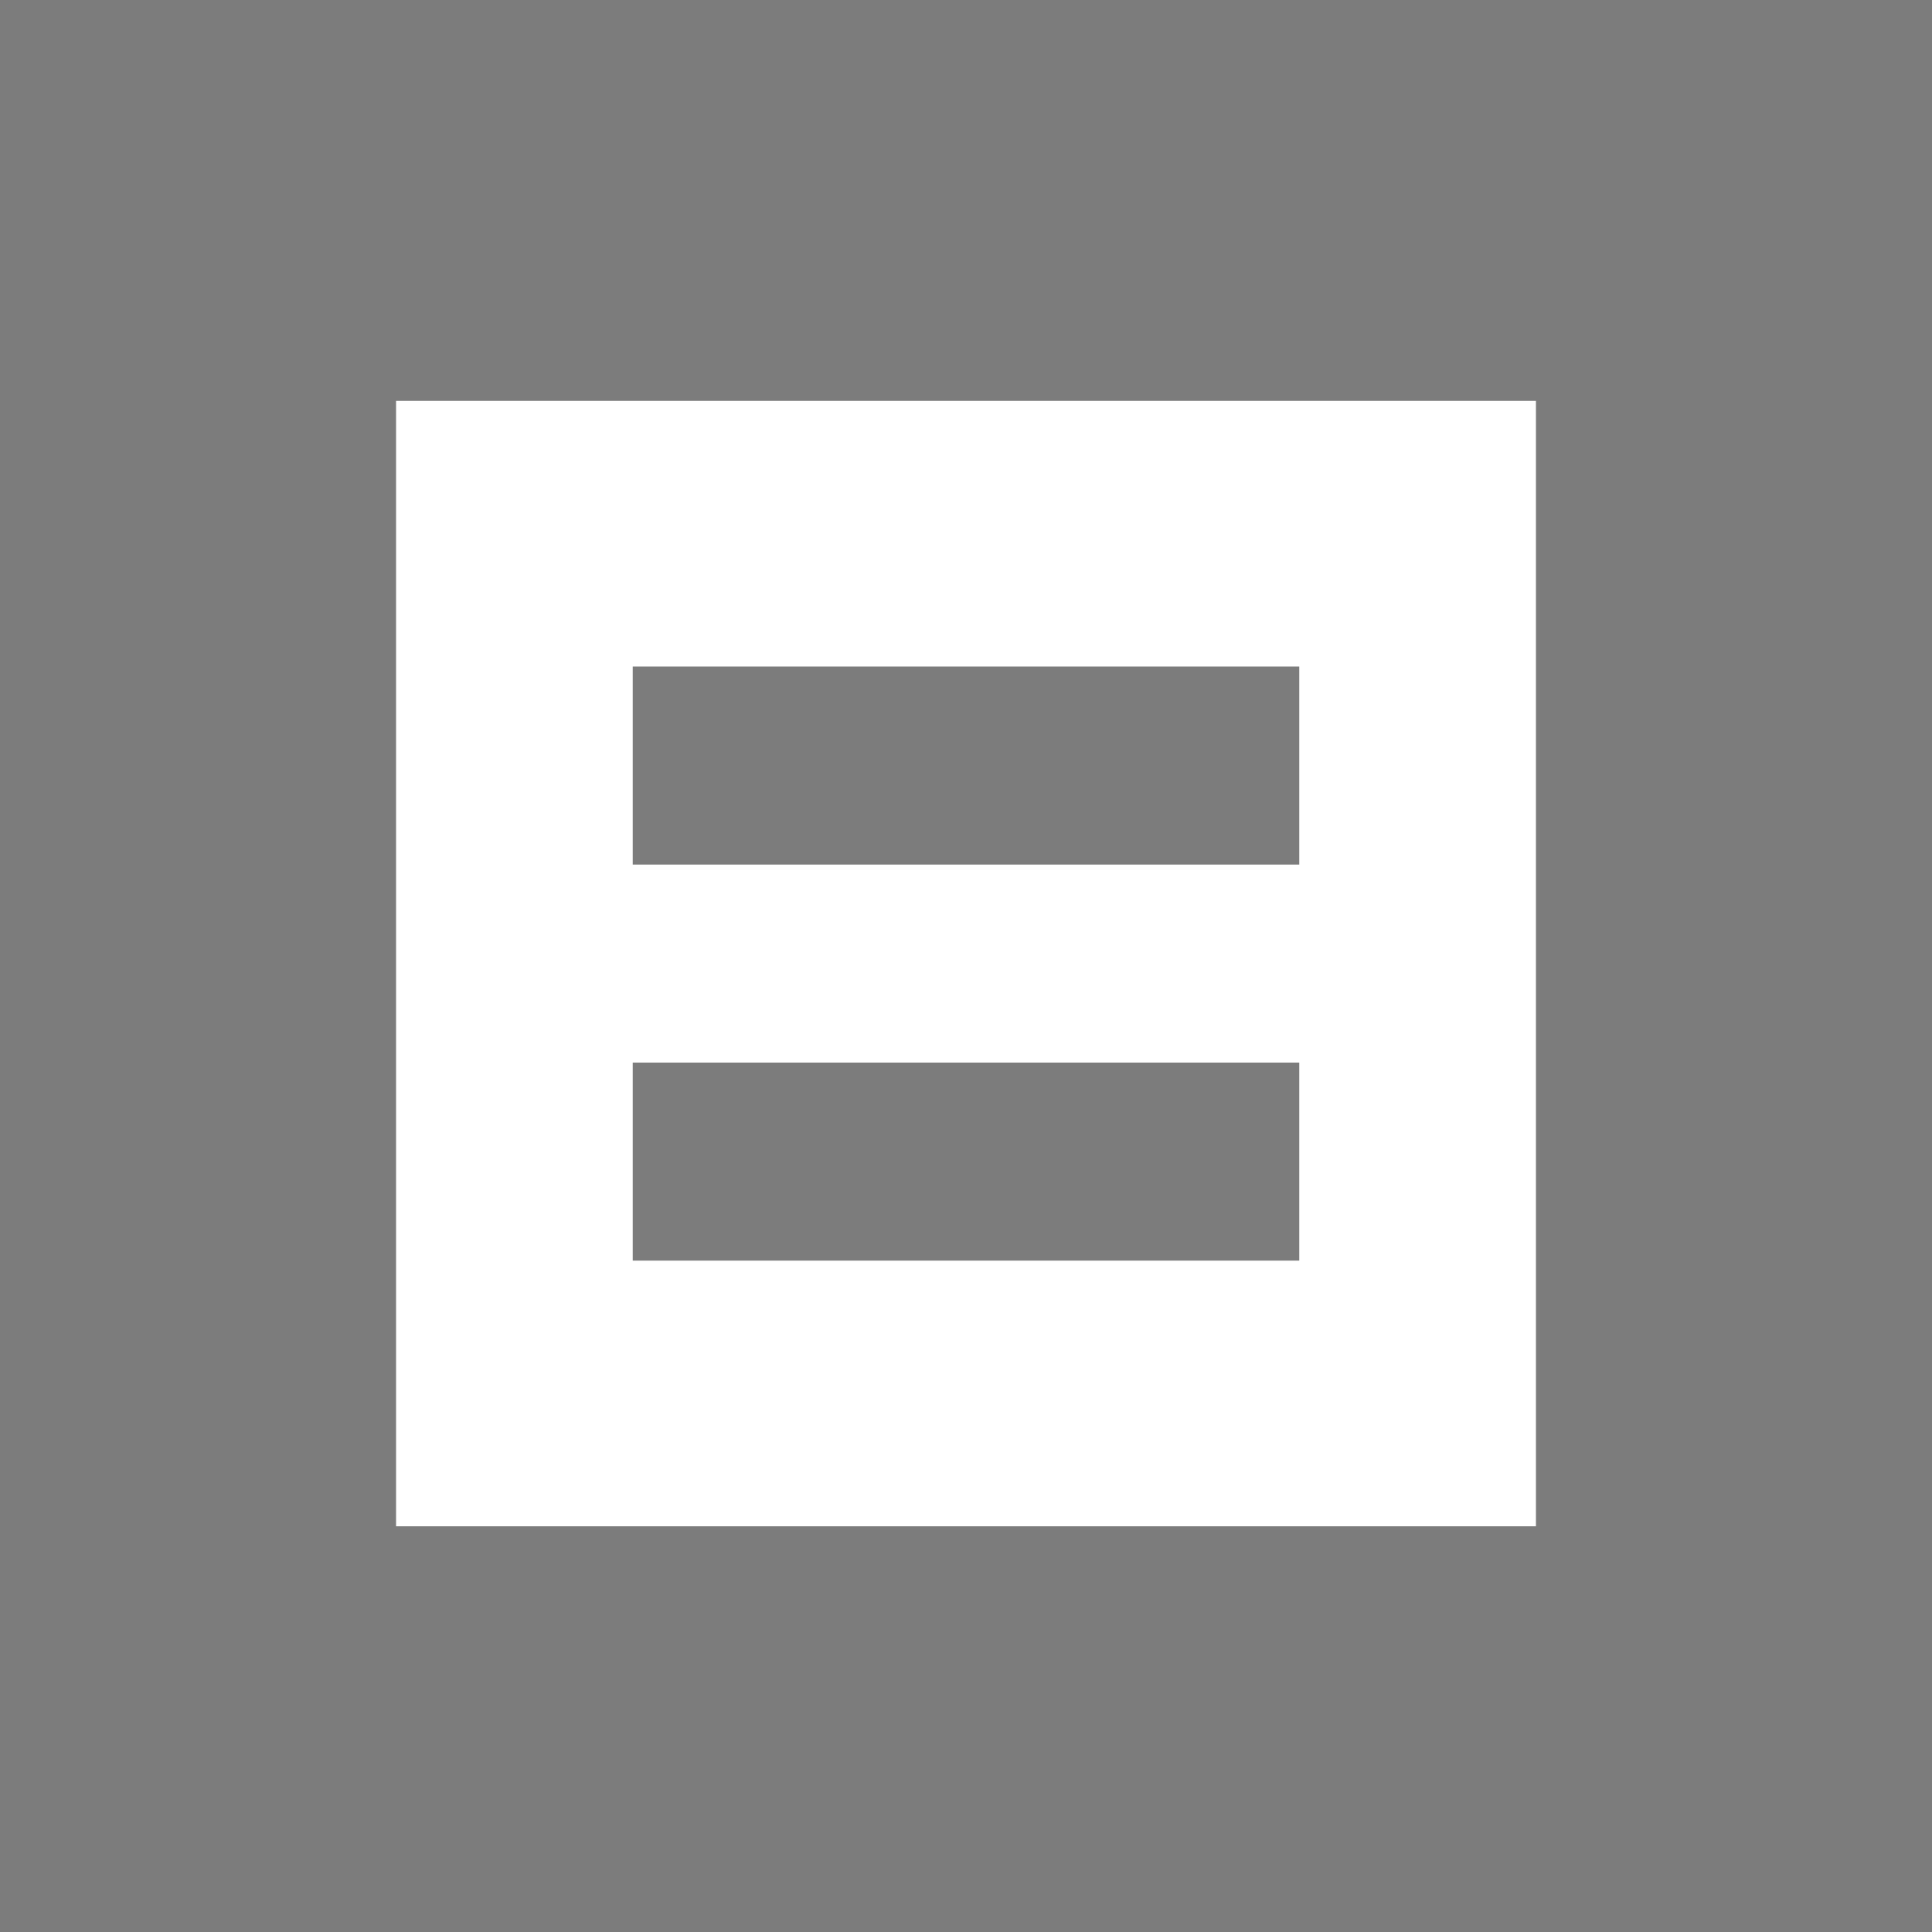
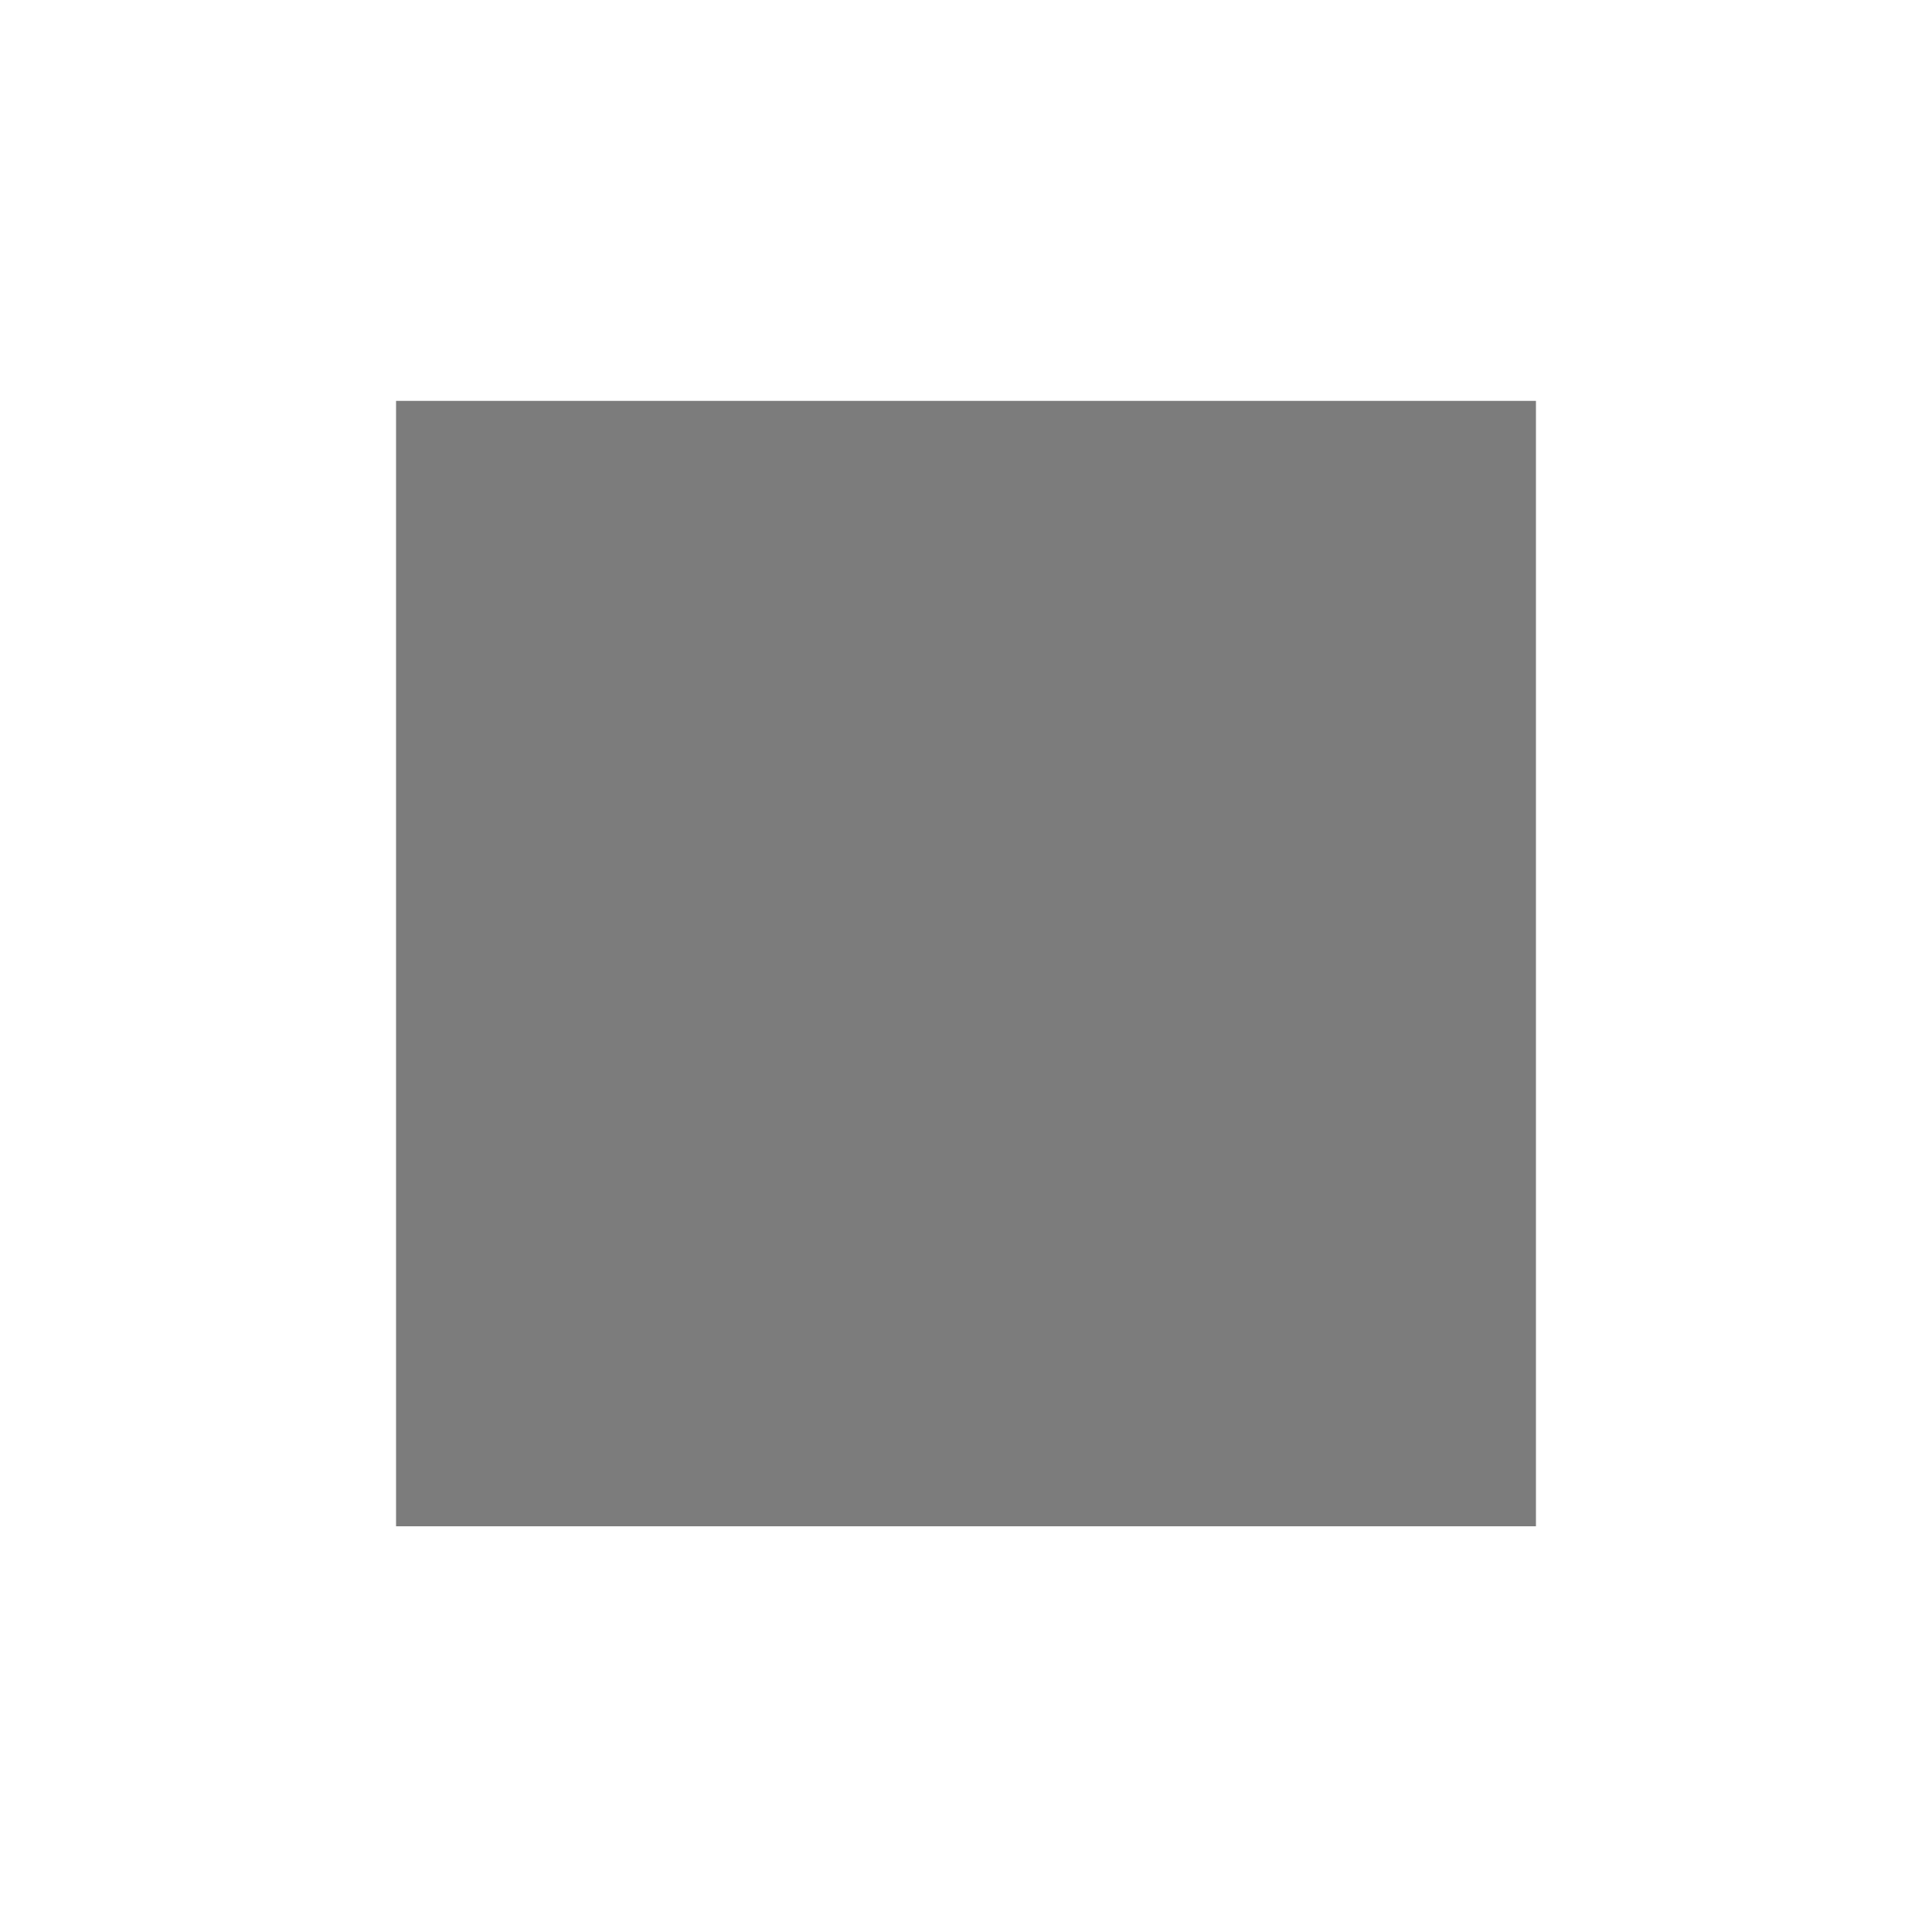
<svg xmlns="http://www.w3.org/2000/svg" version="1.1" id="Layer_1" x="0px" y="0px" viewBox="0 0 40 40" style="enable-background:new 0 0 40 40;" xml:space="preserve">
  <style type="text/css"> .st0{fill:#7C7C7C;} </style>
  <g>
-     <rect x="13.1" y="13.8" class="st0" width="13.8" height="4.1" />
-     <rect x="13.1" y="22" class="st0" width="13.8" height="4.1" />
-   </g>
-   <path class="st0" d="M0,0v40h40V0H0z M31.8,31.6h-0.1h-6.9h-12H8.3H8.2V8.3h0.1h6.9h12h4.4h0.2C31.8,8.3,31.8,31.6,31.8,31.6z" />
+     </g>
+   <path class="st0" d="M0,0v40h40H0z M31.8,31.6h-0.1h-6.9h-12H8.3H8.2V8.3h0.1h6.9h12h4.4h0.2C31.8,8.3,31.8,31.6,31.8,31.6z" />
</svg>